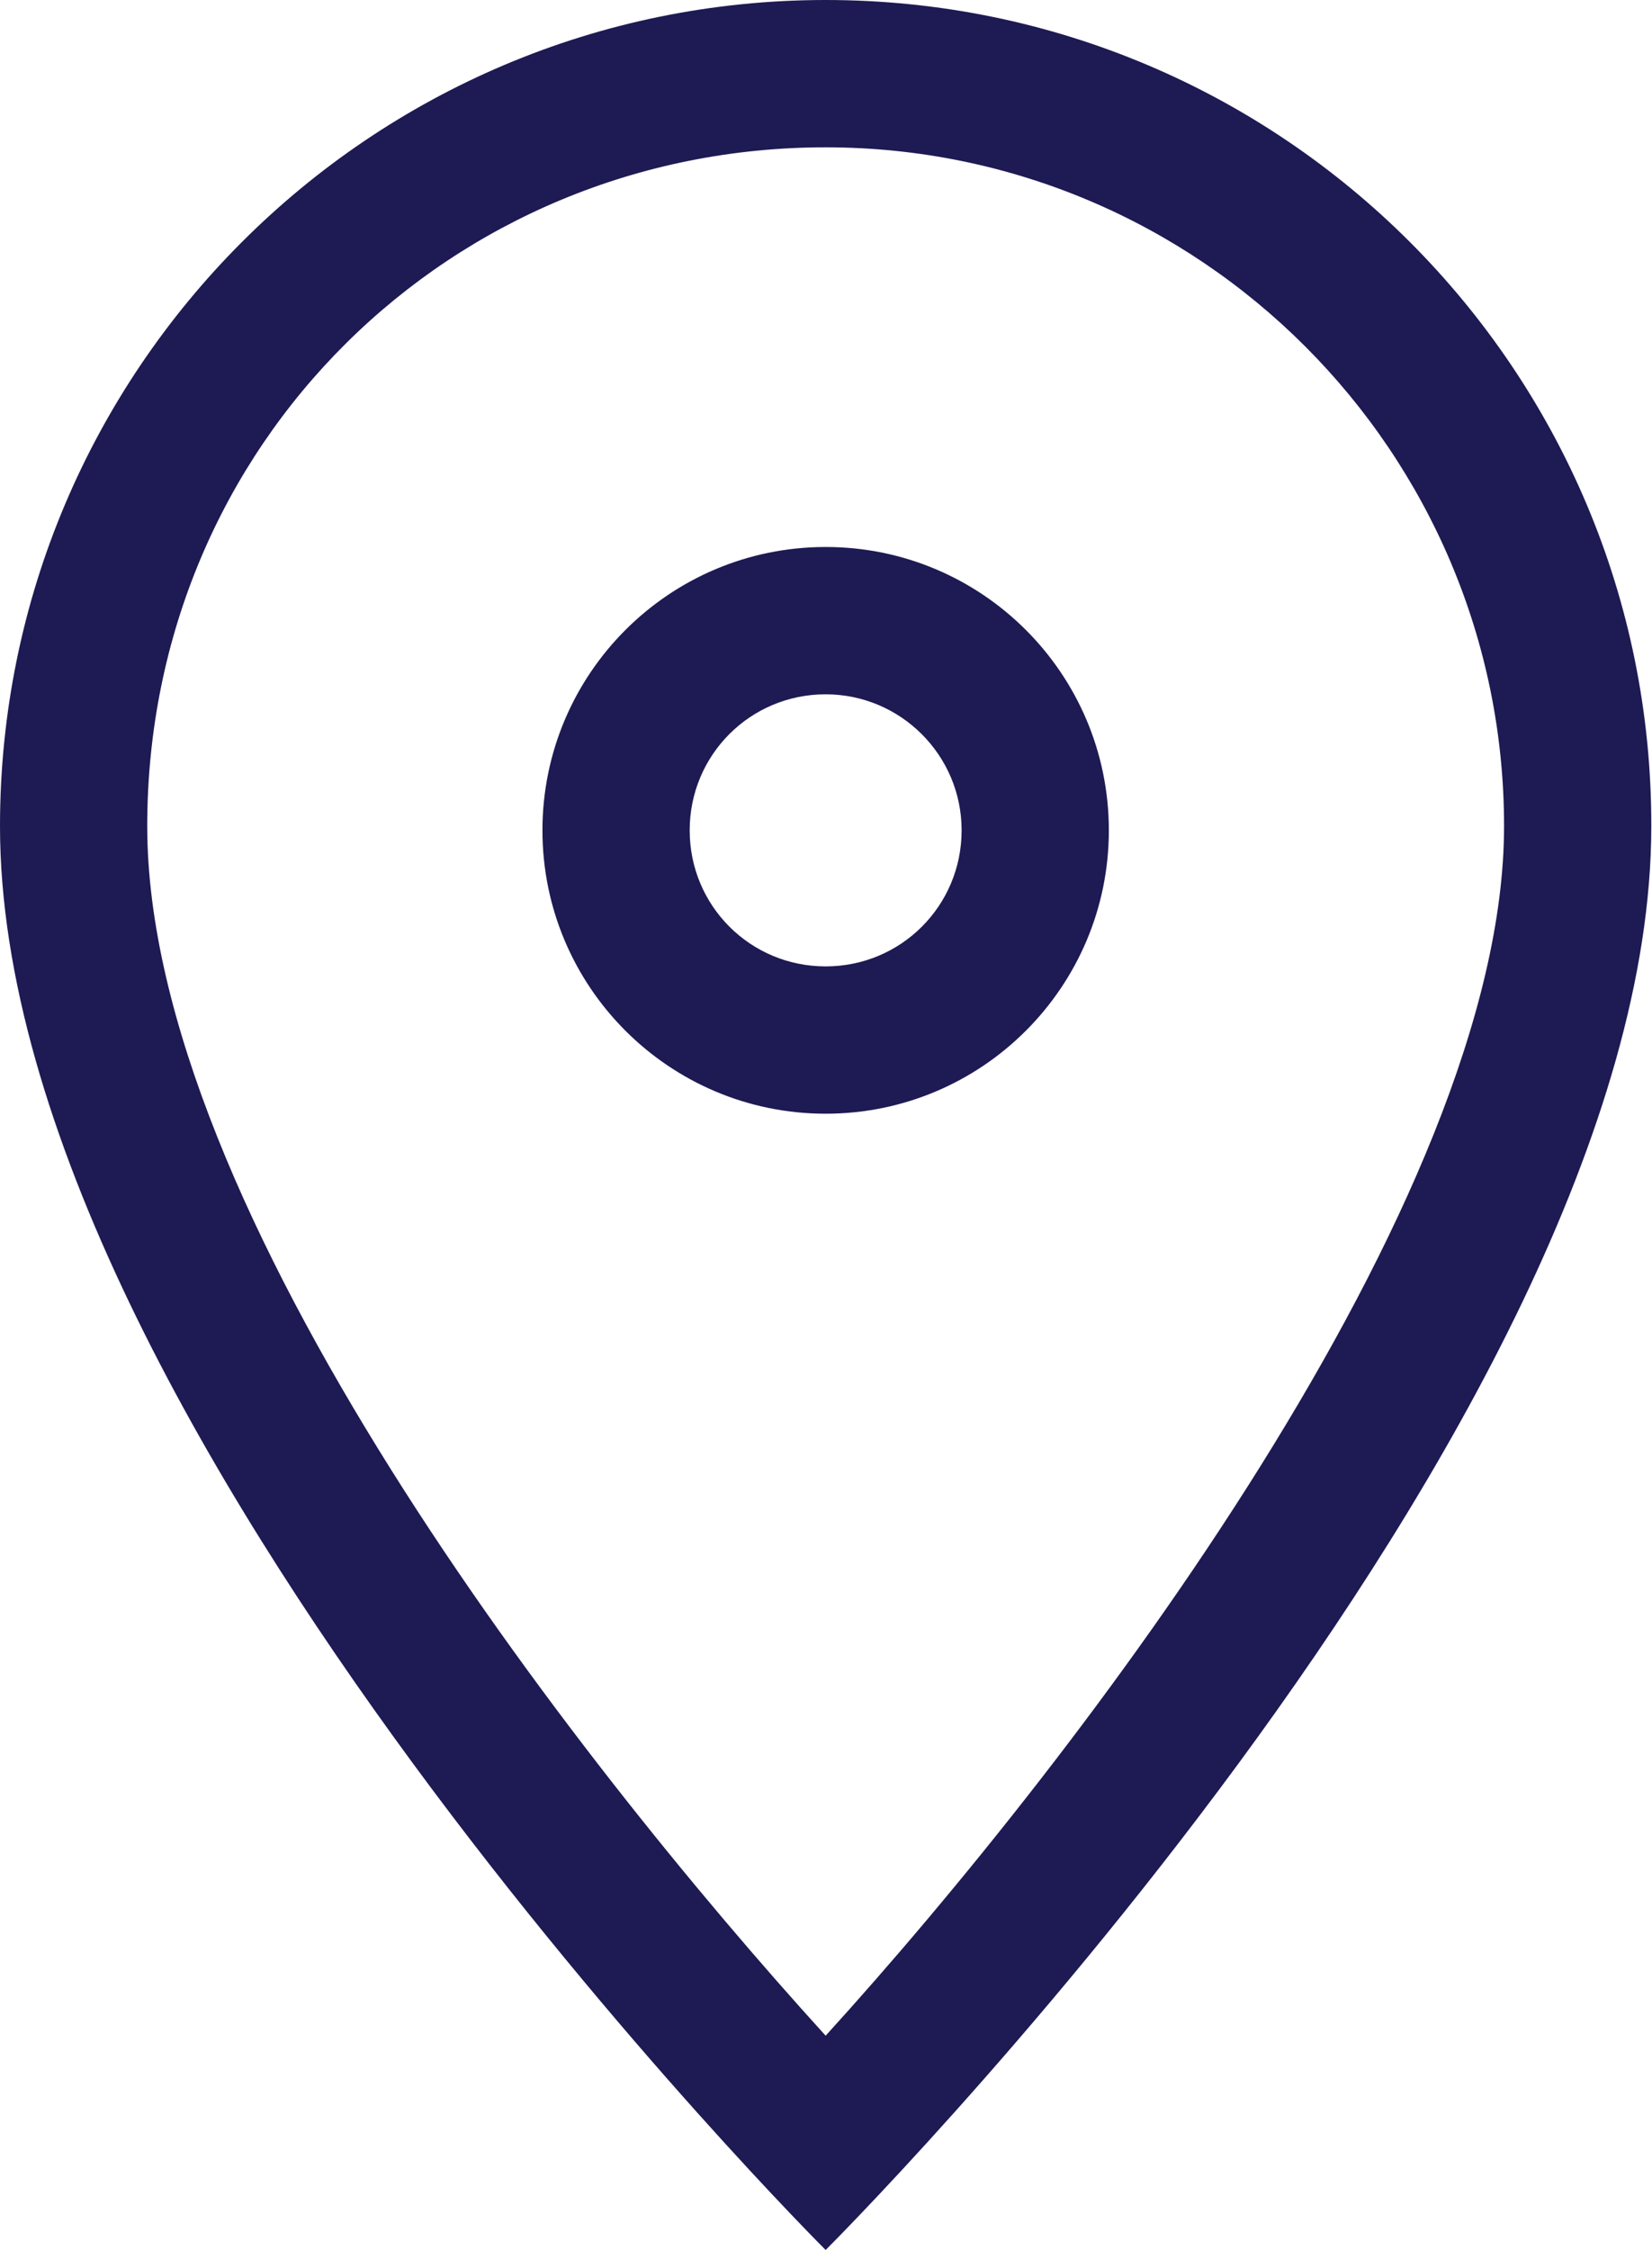
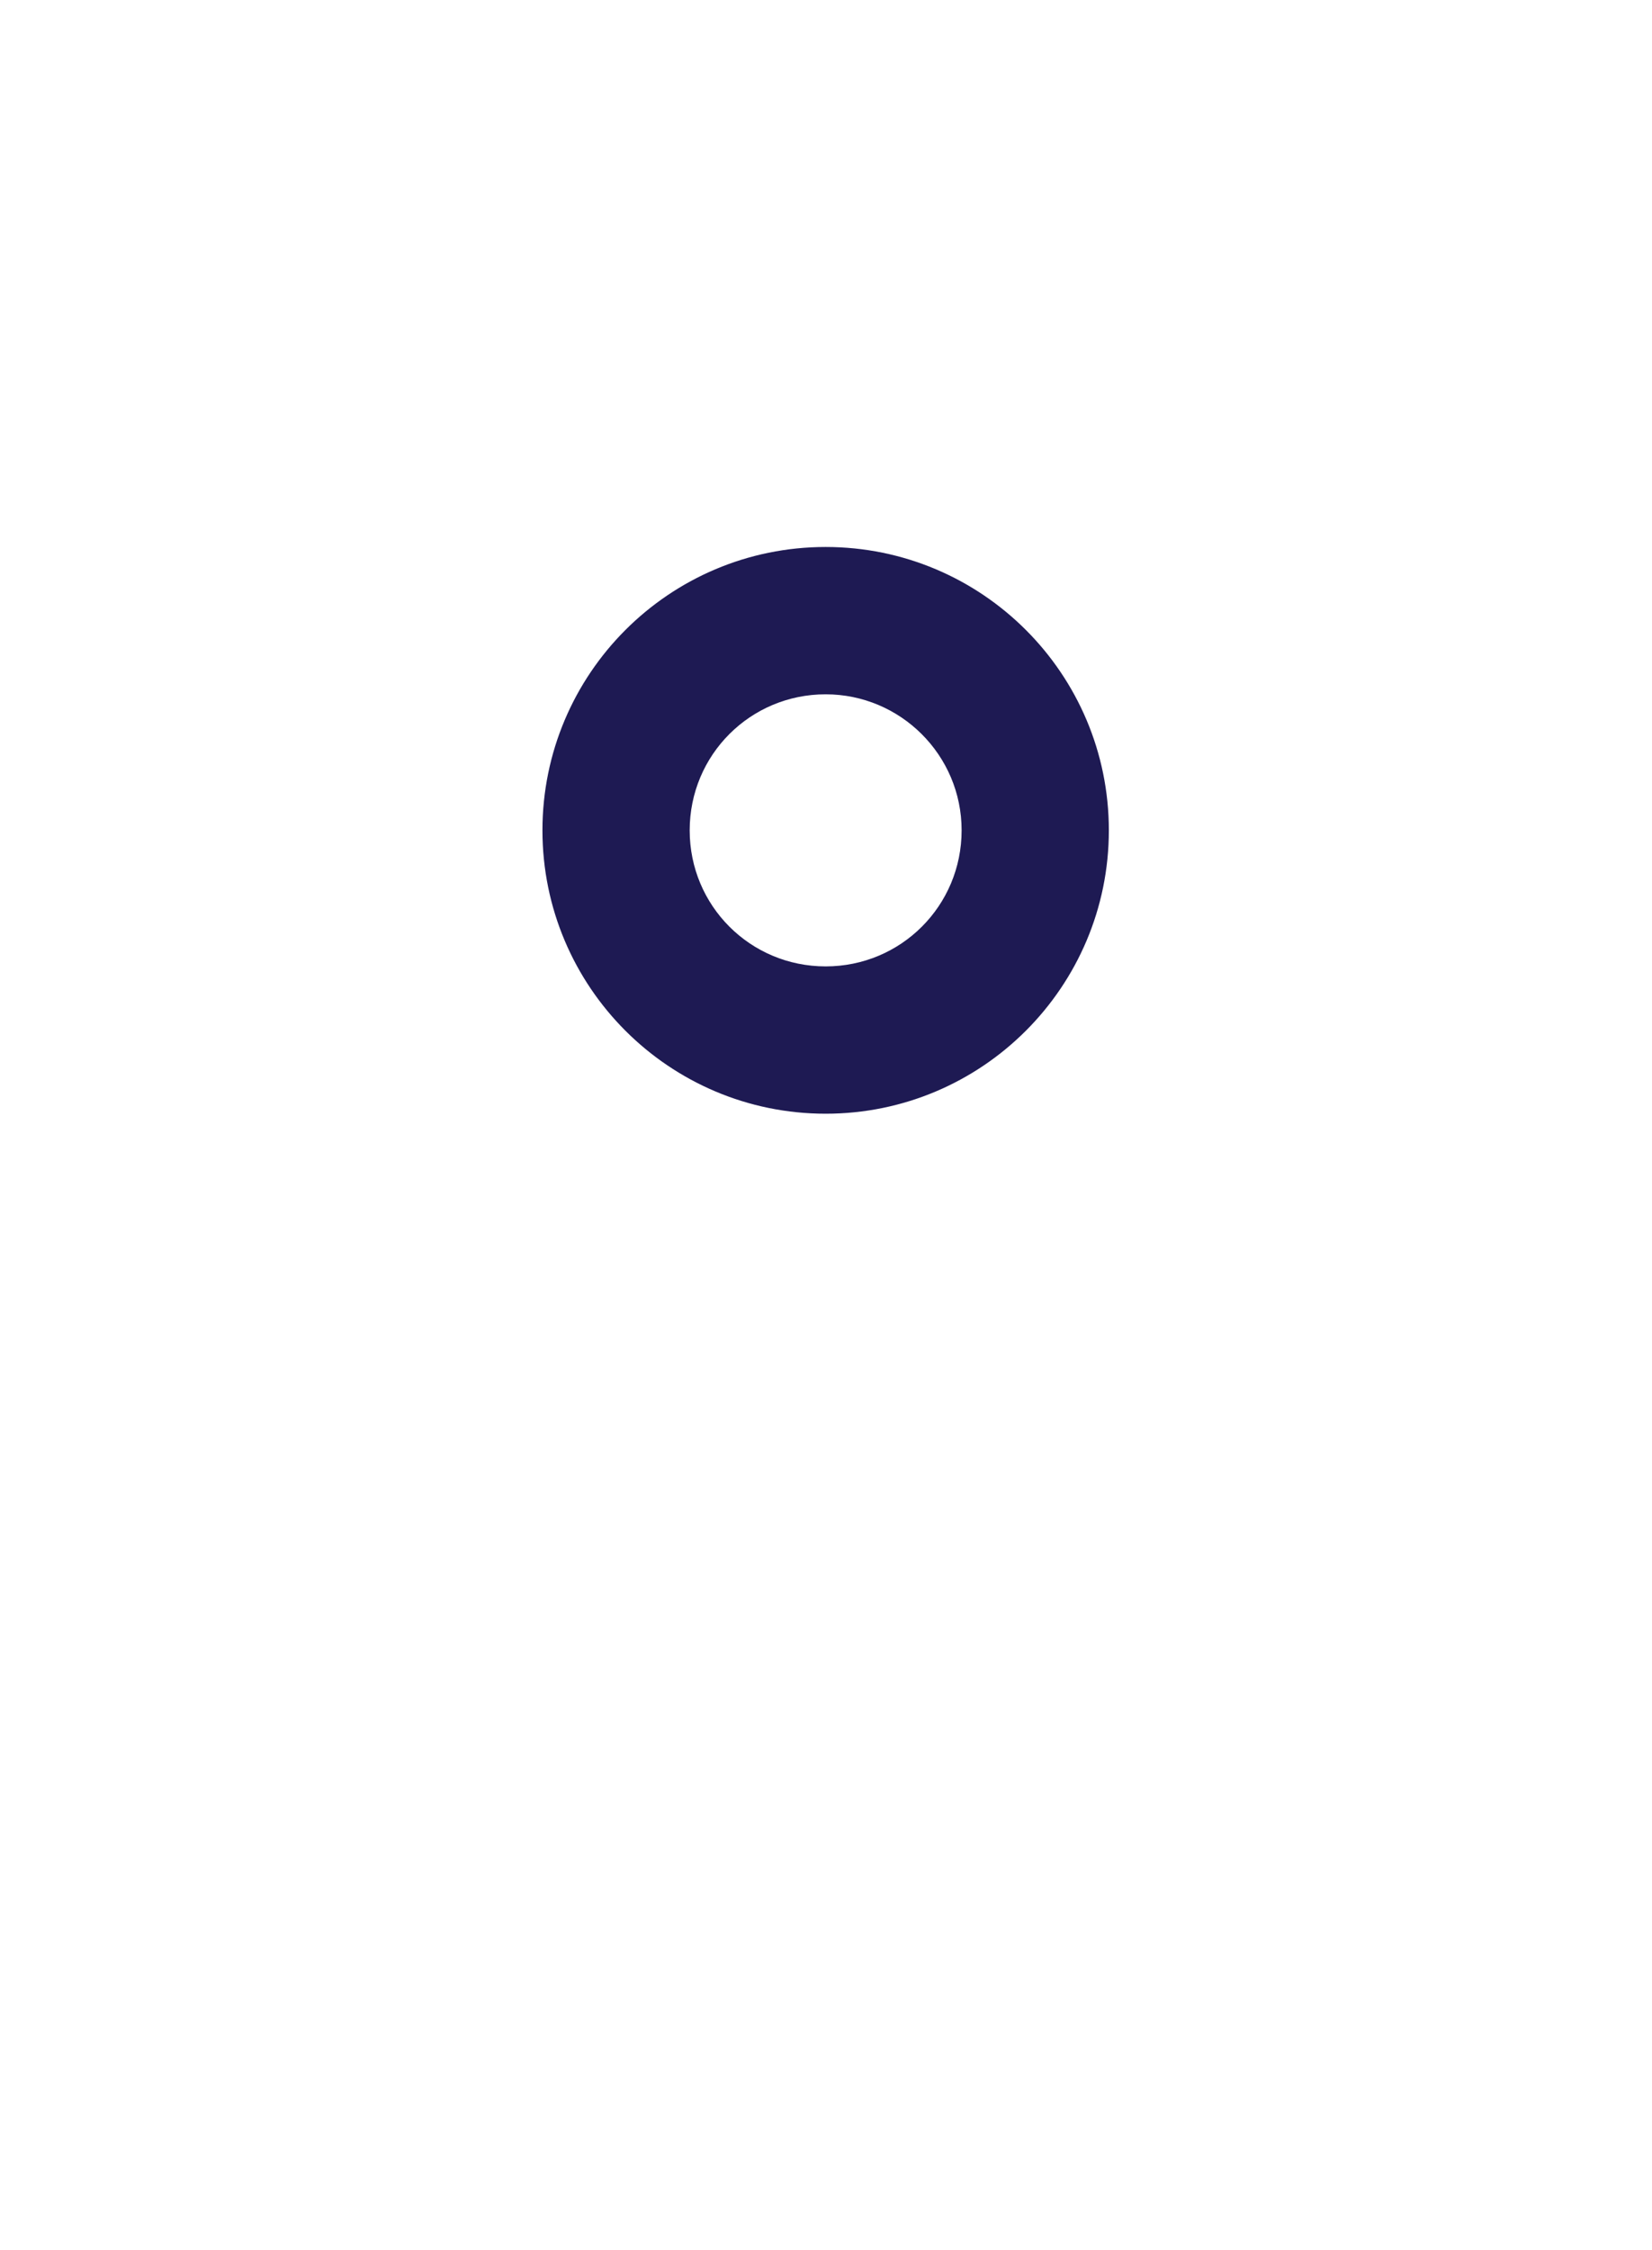
<svg xmlns="http://www.w3.org/2000/svg" id="_レイヤー_2" viewBox="0 0 23.45 31.92">
  <defs>
    <style>.cls-1{fill:#1e1a53;stroke-width:0px;}</style>
  </defs>
  <g id="header">
    <g id="panel">
-       <path class="cls-1" d="m11.72,2.09c5.31,0,9.63,4.32,9.63,9.63s-6.01,13.18-9.63,17.16c-3.62-3.98-9.63-11.73-9.63-17.16S6.41,2.09,11.72,2.09m0-2.09C5.25,0,0,5.25,0,11.72c0,8.52,11.72,20.2,11.72,20.2,0,0,11.72-11.67,11.72-20.2C23.45,5.25,18.2,0,11.72,0h0Z" />
      <path class="cls-1" d="m11.72,9.85c1.06,0,1.93.86,1.93,1.93s-.86,1.93-1.93,1.93-1.93-.86-1.93-1.93.86-1.93,1.93-1.93m0-2.09c-2.22,0-4.02,1.8-4.02,4.02s1.8,4.02,4.02,4.02,4.02-1.8,4.02-4.02-1.8-4.02-4.02-4.02h0Z" />
    </g>
  </g>
</svg>